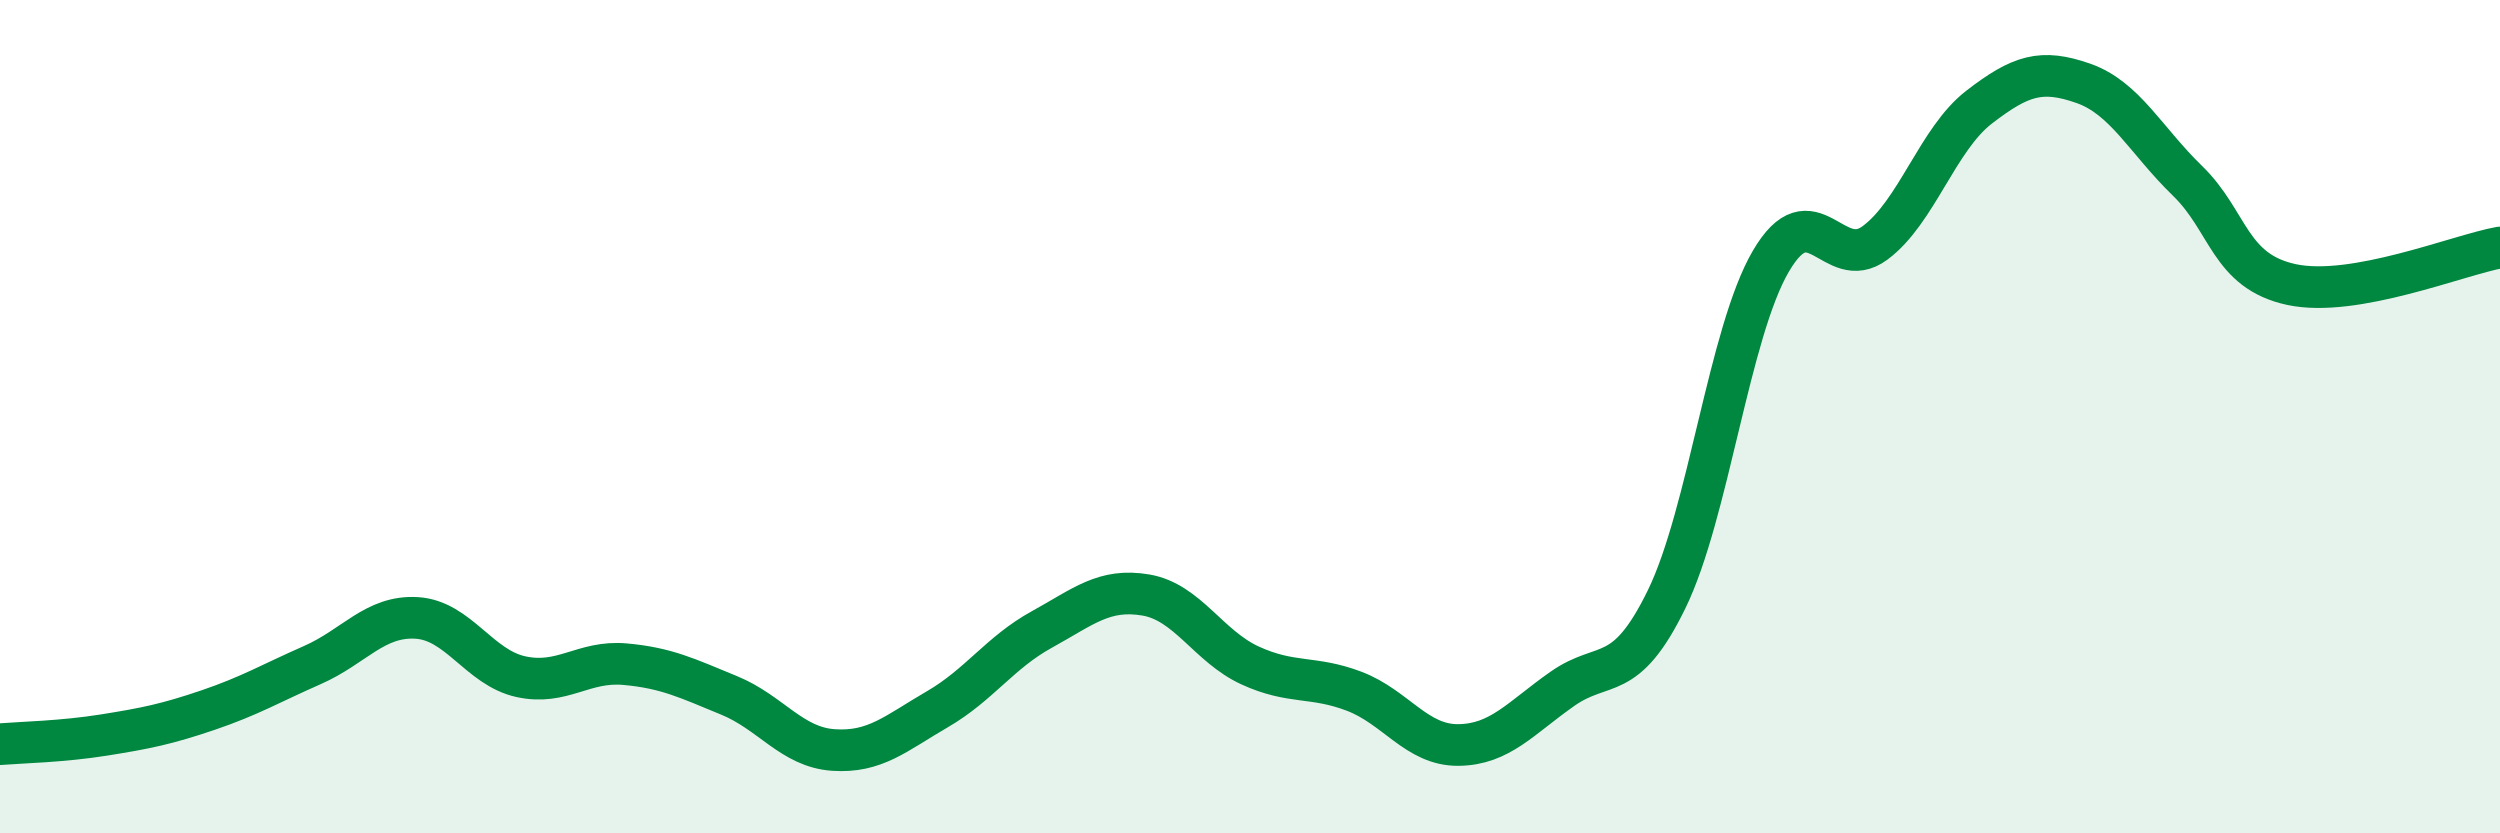
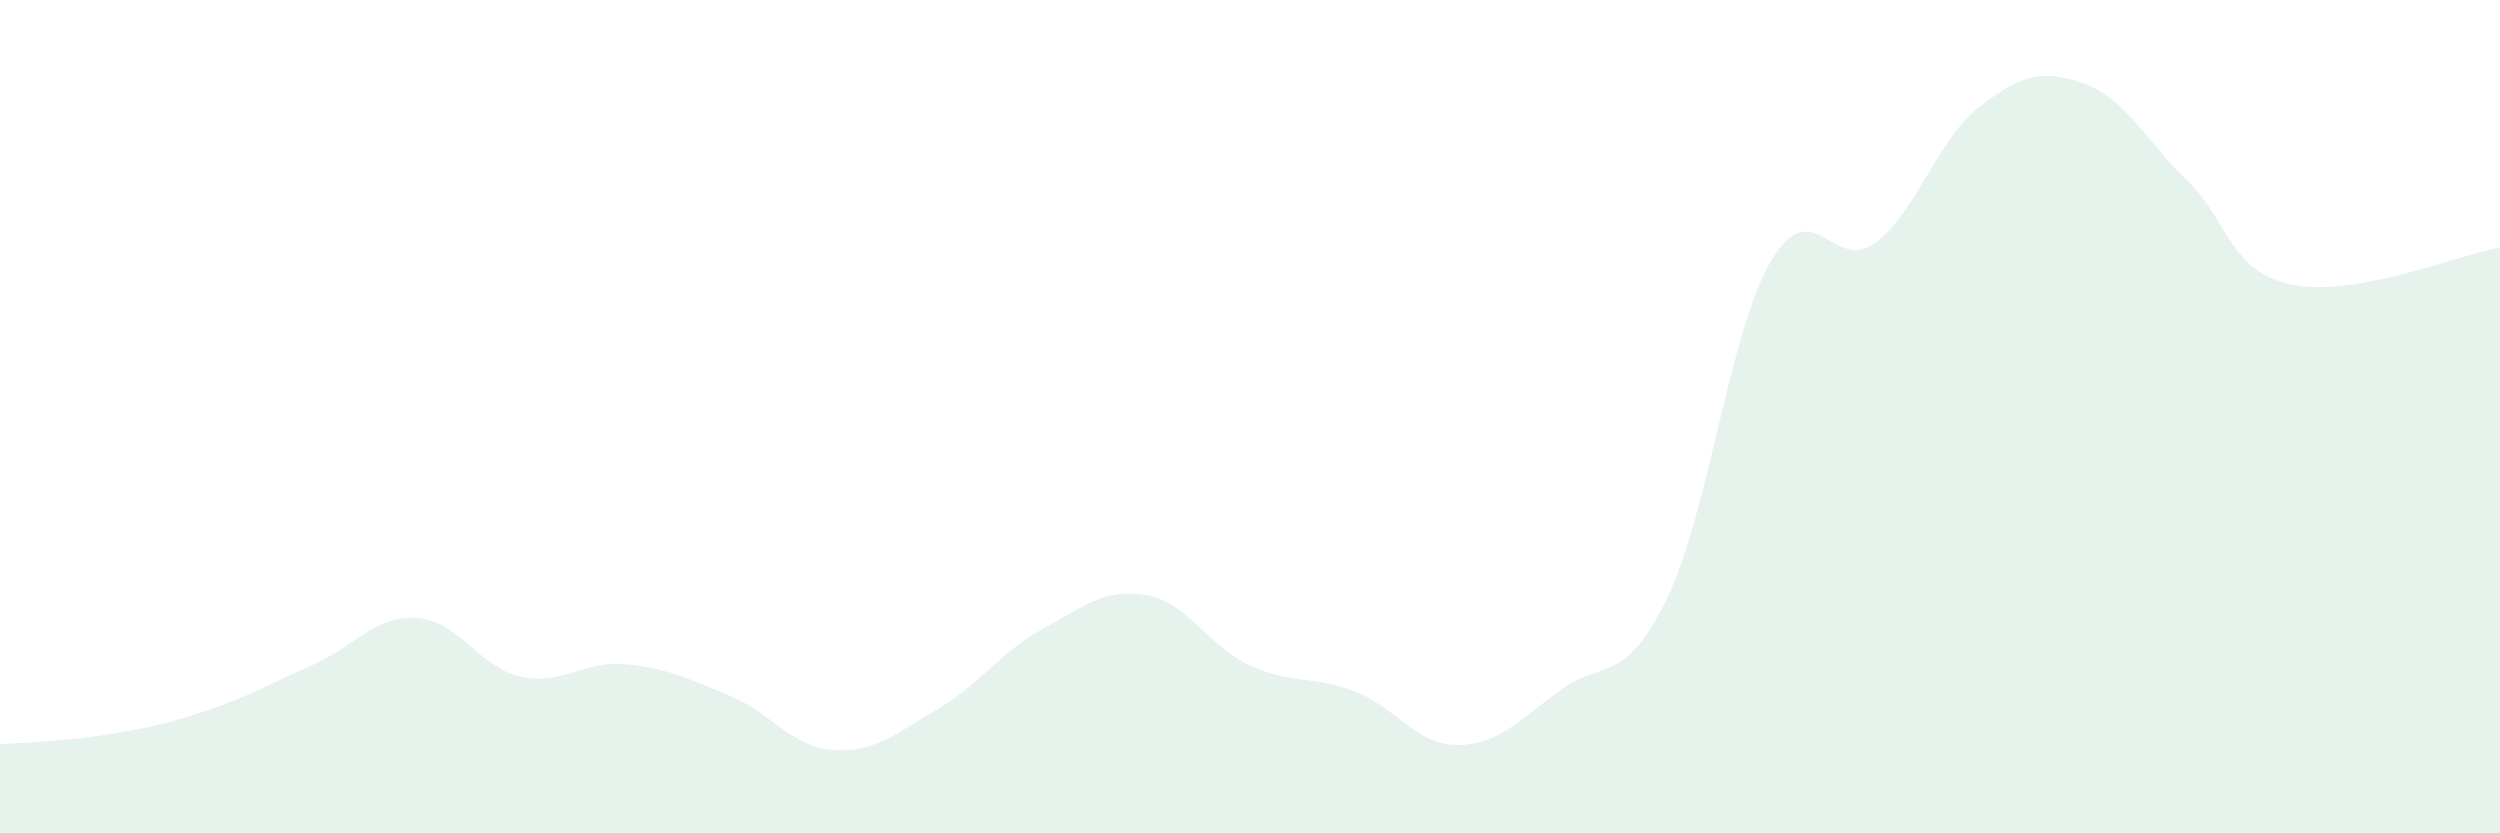
<svg xmlns="http://www.w3.org/2000/svg" width="60" height="20" viewBox="0 0 60 20">
  <path d="M 0,17.86 C 0.5,17.82 1.5,17.8 2.5,17.64 C 3.5,17.48 4,17.38 5,17.04 C 6,16.7 6.5,16.4 7.5,15.96 C 8.5,15.52 9,14.77 10,14.83 C 11,14.89 11.5,16.02 12.5,16.24 C 13.5,16.46 14,15.85 15,15.94 C 16,16.03 16.5,16.28 17.5,16.69 C 18.5,17.1 19,17.93 20,18 C 21,18.07 21.5,17.6 22.5,17.02 C 23.5,16.44 24,15.66 25,15.11 C 26,14.56 26.5,14.11 27.5,14.28 C 28.5,14.45 29,15.51 30,15.97 C 31,16.43 31.5,16.21 32.5,16.59 C 33.5,16.97 34,17.89 35,17.88 C 36,17.87 36.5,17.23 37.5,16.53 C 38.5,15.83 39,16.43 40,14.38 C 41,12.33 41.5,7.98 42.5,6.27 C 43.5,4.56 44,6.57 45,5.83 C 46,5.09 46.5,3.34 47.5,2.57 C 48.5,1.8 49,1.65 50,2 C 51,2.35 51.5,3.37 52.5,4.34 C 53.5,5.31 53.5,6.51 55,6.83 C 56.5,7.15 59,6.12 60,5.94L60 20L0 20Z" fill="#008740" opacity="0.1" stroke-linecap="round" stroke-linejoin="round" />
-   <path d="M 0,17.86 C 0.5,17.82 1.5,17.8 2.5,17.64 C 3.5,17.48 4,17.38 5,17.04 C 6,16.7 6.5,16.4 7.5,15.96 C 8.5,15.52 9,14.77 10,14.83 C 11,14.89 11.5,16.02 12.5,16.24 C 13.5,16.46 14,15.85 15,15.94 C 16,16.03 16.5,16.28 17.5,16.69 C 18.5,17.1 19,17.93 20,18 C 21,18.07 21.5,17.6 22.5,17.02 C 23.5,16.44 24,15.66 25,15.11 C 26,14.56 26.5,14.11 27.5,14.28 C 28.5,14.45 29,15.51 30,15.97 C 31,16.43 31.5,16.21 32.5,16.59 C 33.5,16.97 34,17.89 35,17.88 C 36,17.87 36.5,17.23 37.5,16.53 C 38.5,15.83 39,16.43 40,14.38 C 41,12.33 41.5,7.98 42.5,6.27 C 43.5,4.56 44,6.57 45,5.83 C 46,5.09 46.5,3.34 47.5,2.57 C 48.5,1.8 49,1.65 50,2 C 51,2.35 51.5,3.37 52.5,4.34 C 53.5,5.31 53.5,6.51 55,6.83 C 56.5,7.15 59,6.12 60,5.94" stroke="#008740" stroke-width="1" fill="none" stroke-linecap="round" stroke-linejoin="round" />
</svg>